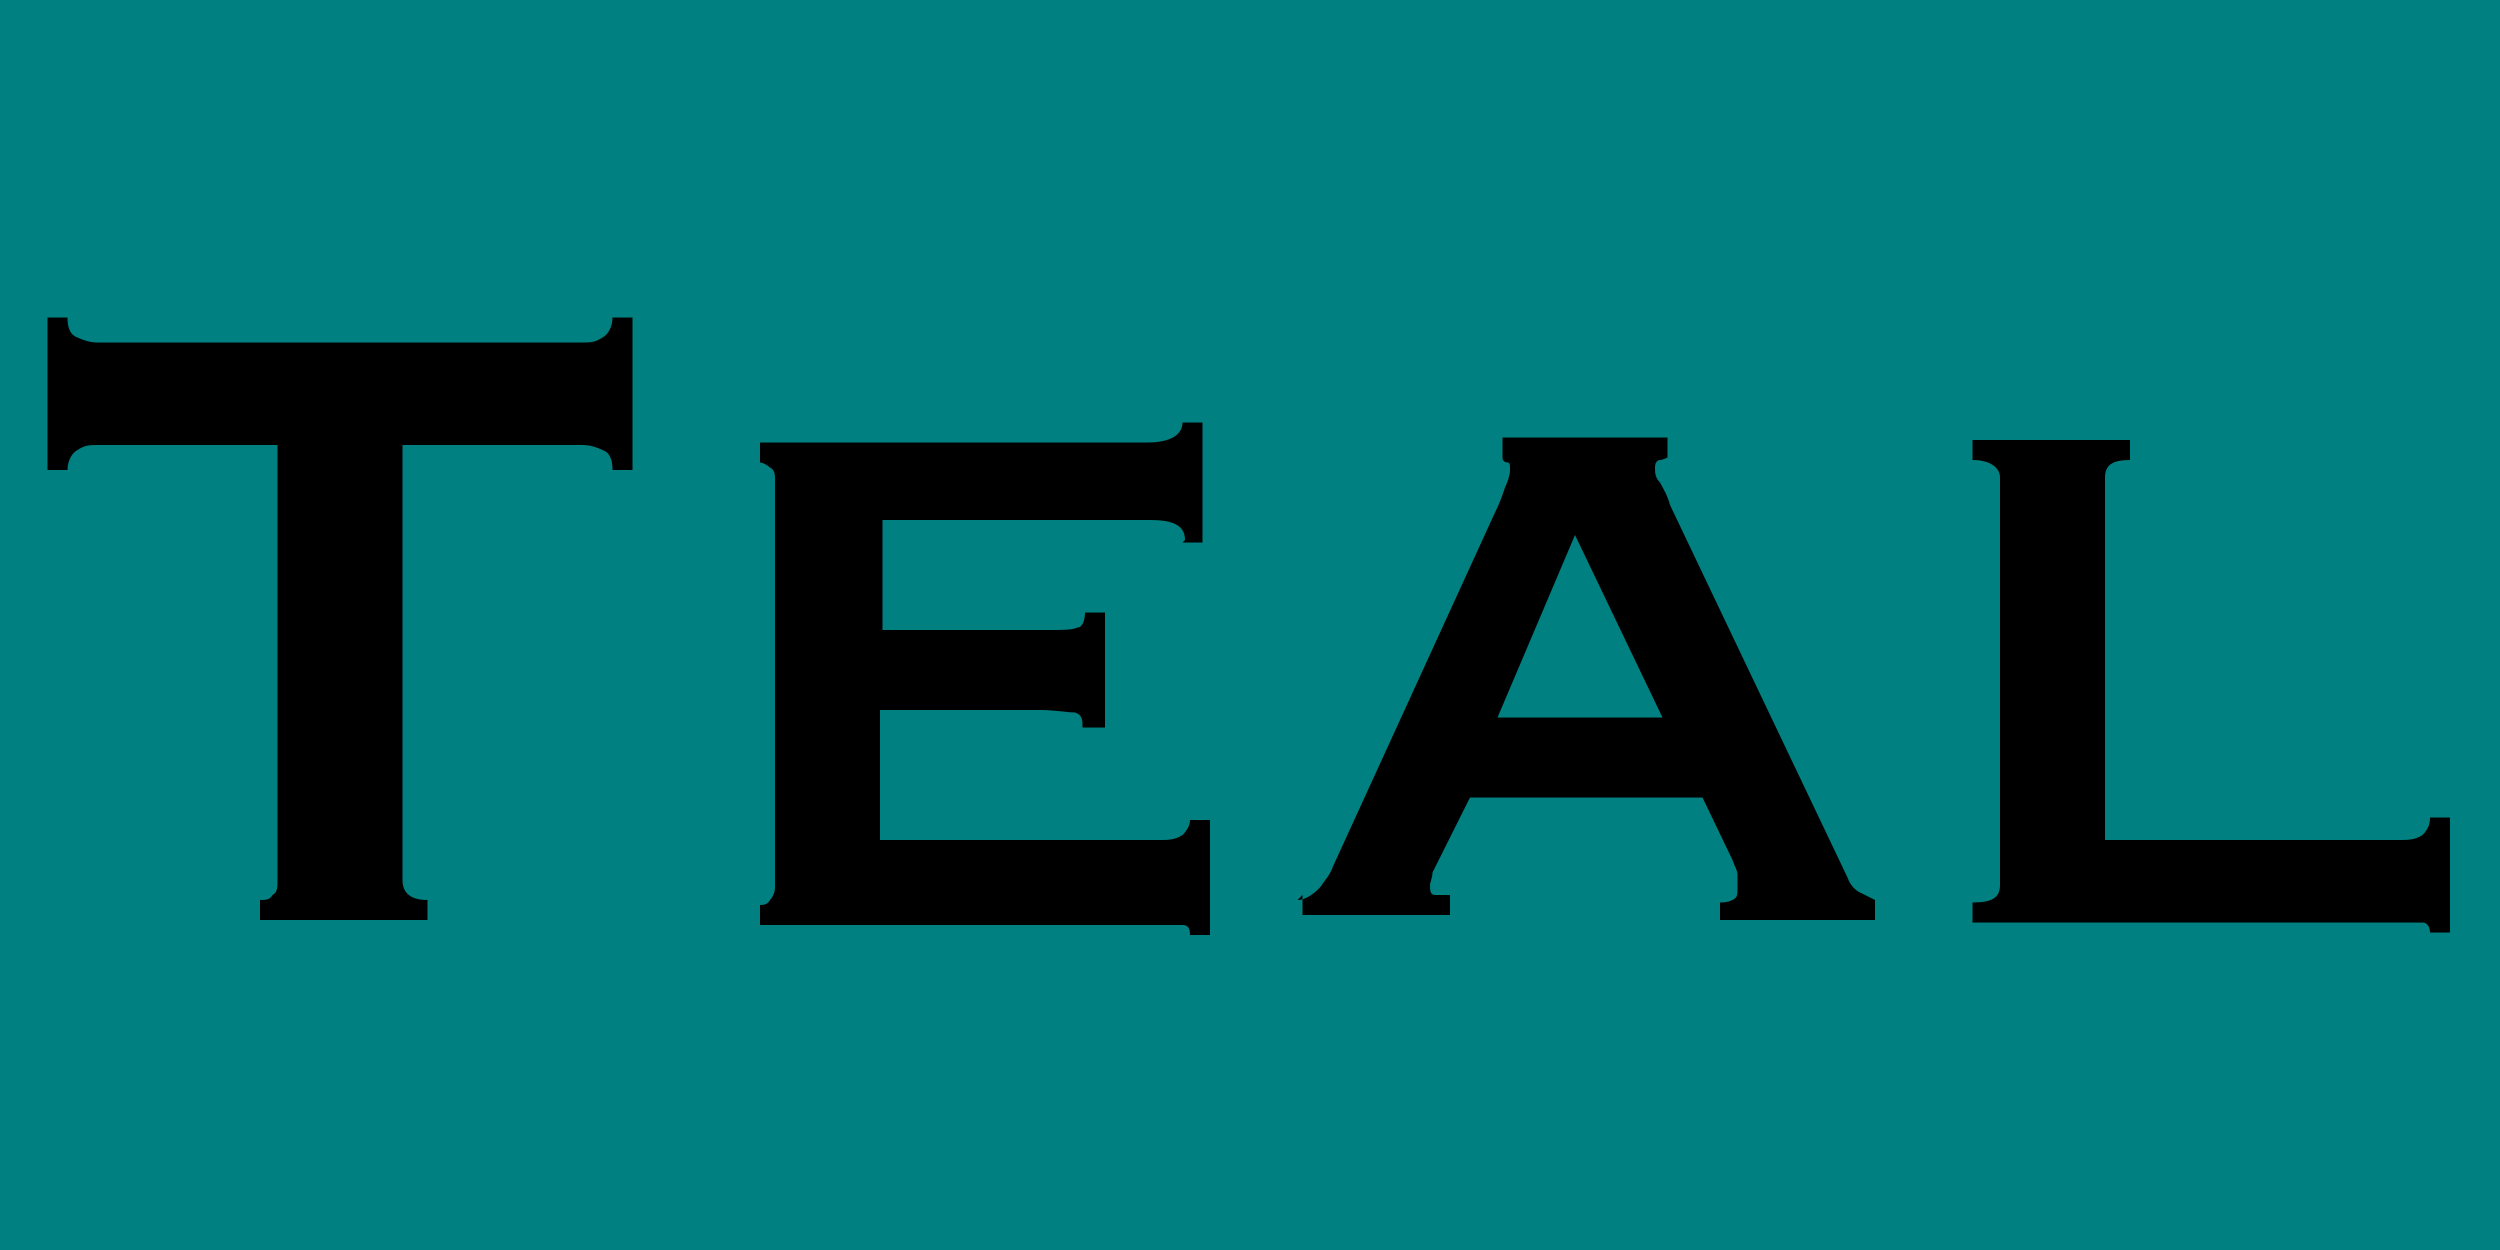
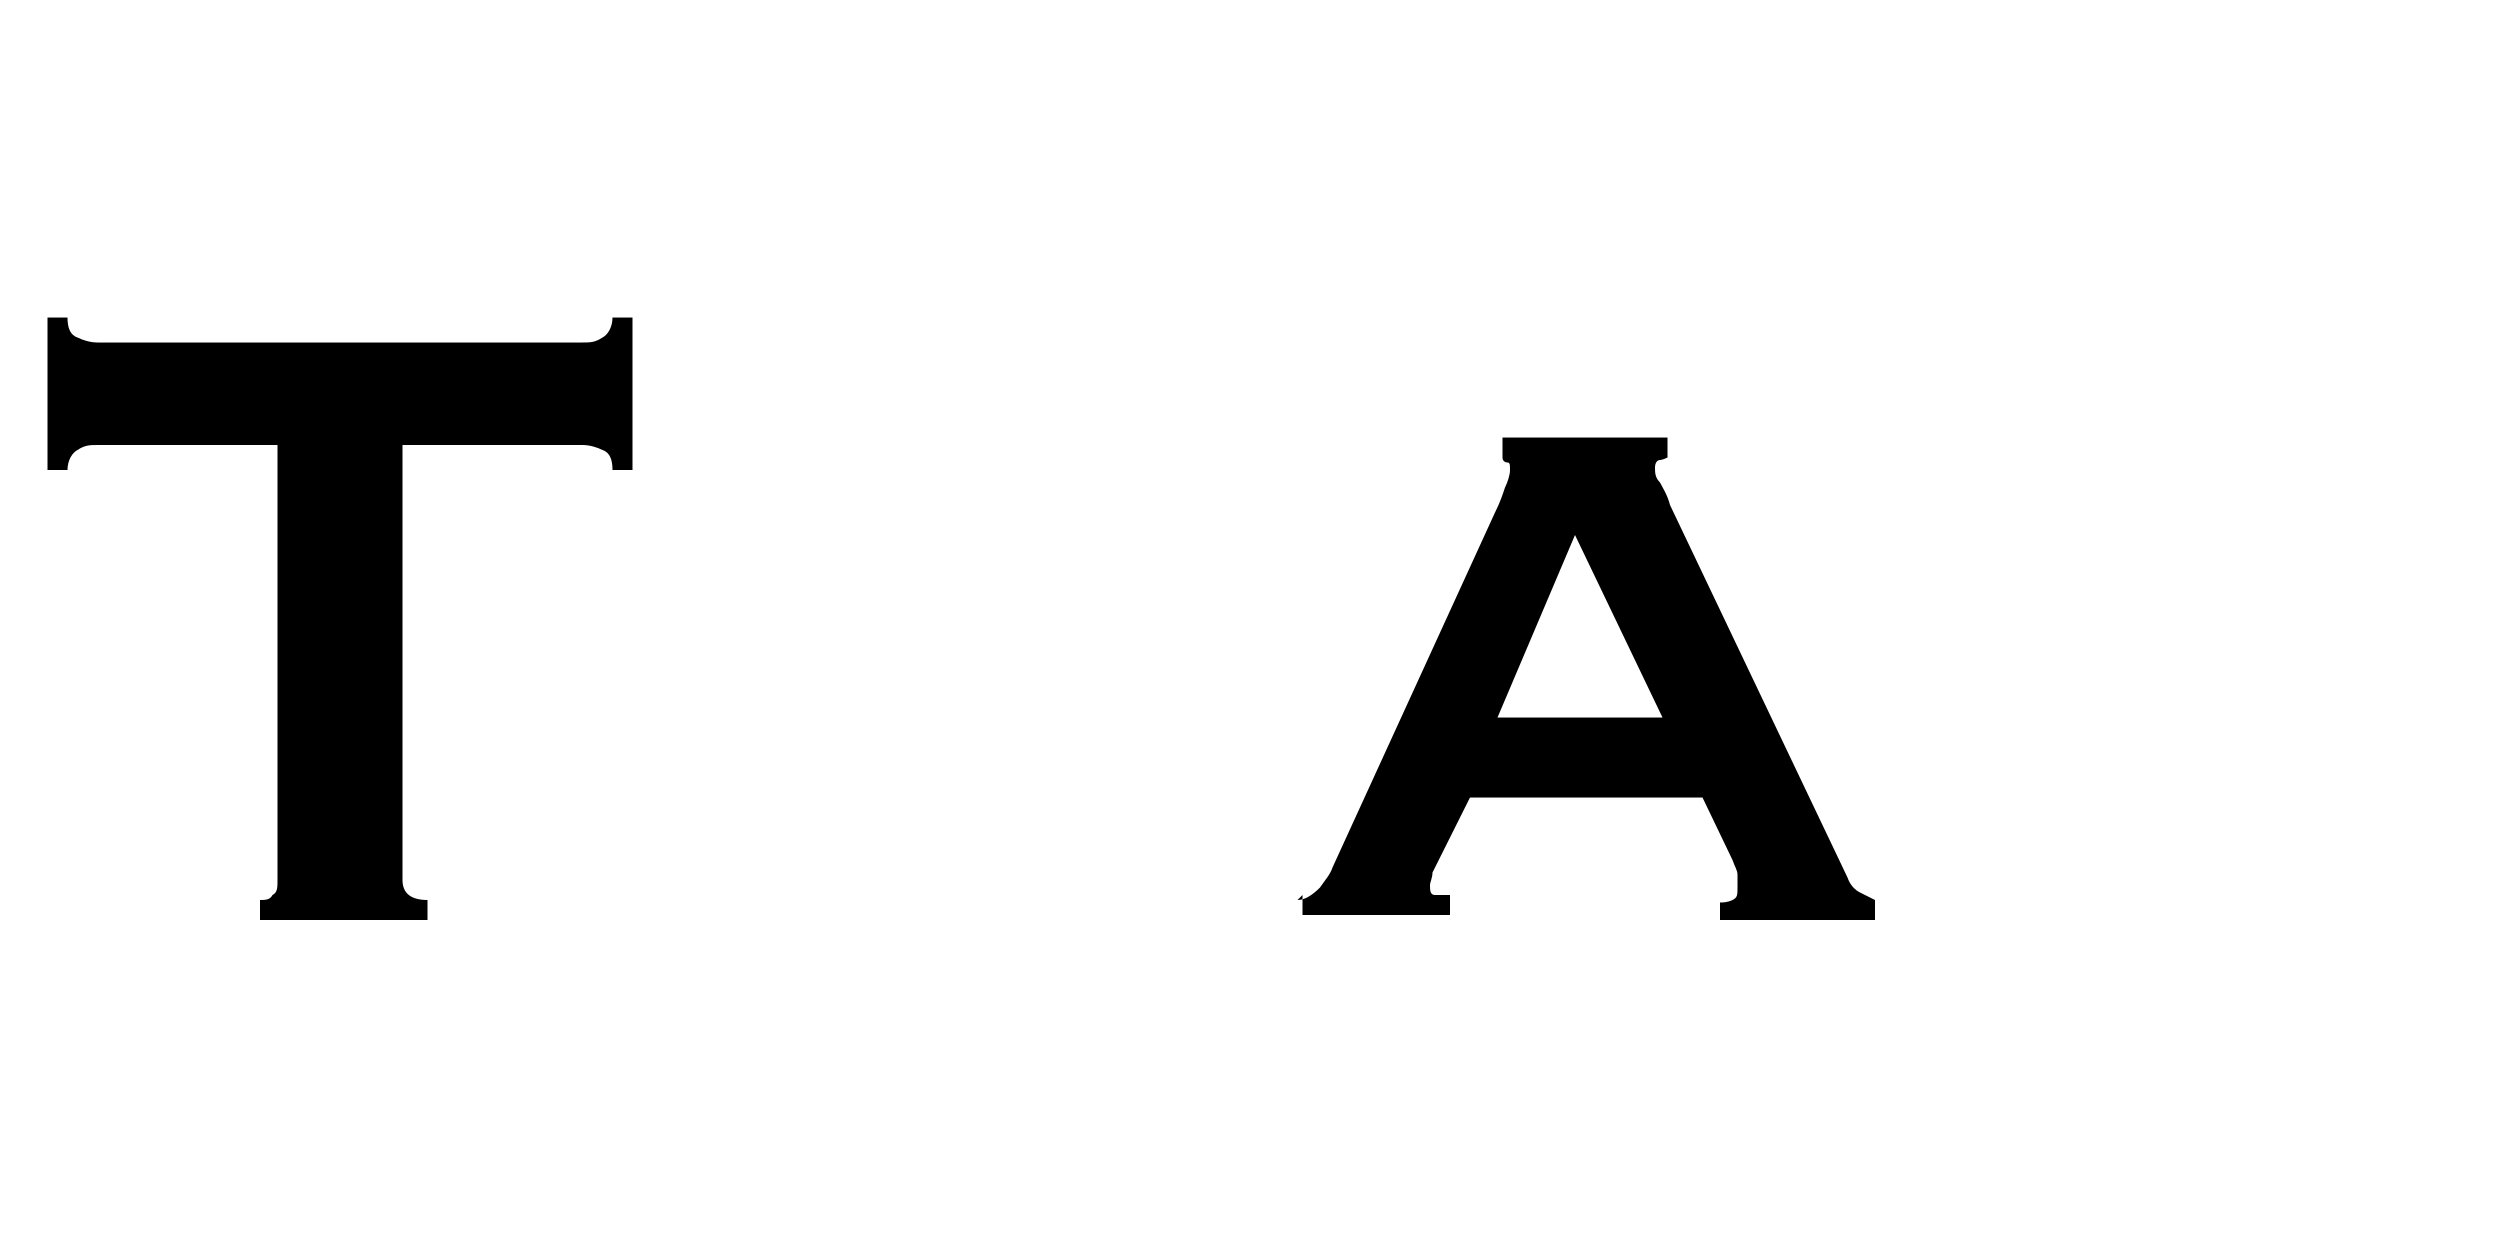
<svg xmlns="http://www.w3.org/2000/svg" version="1.1" viewBox="0 0 100 50">
  <defs>
    <style>
      .cls-1 {
        fill: teal;
      }
    </style>
  </defs>
  <g>
    <g id="_Слой_1" data-name="Слой_1">
-       <rect class="cls-1" x="0" width="100" height="50" />
      <g>
        <path d="M16.1,35.2c0,.5.3.8,1,.8v.8h-6.7v-.8c.2,0,.4,0,.5-.2.2-.1.2-.3.2-.6v-17.4H3.9c-.3,0-.5,0-.8.2-.2.1-.4.4-.4.8h-.8v-6.1h.8c0,.4.1.7.4.8.2.1.5.2.8.2h19.4c.3,0,.5,0,.8-.2.2-.1.4-.4.4-.8h.8v6.1h-.8c0-.4-.1-.7-.4-.8-.2-.1-.5-.2-.8-.2h-7.2v17.4Z" />
-         <path d="M47.4,21.6c0-.6-.5-.8-1.4-.8h-10.7v4.4h6.7c.5,0,.9,0,1.1-.1.2,0,.3-.3.3-.6h.8v4.6h-.9c0-.3,0-.5-.3-.6-.3,0-.8-.1-1.4-.1h-6.4v5.2h11.2c.3,0,.6,0,.9-.2.2-.2.3-.4.3-.6h.8v4.6h-.8c0-.3-.1-.4-.3-.4-.2,0-.5,0-.9,0h-16v-.8c.1,0,.3,0,.4-.2.1-.1.2-.3.2-.5v-16.3c0-.2,0-.4-.2-.5-.1-.1-.3-.2-.4-.2v-.8h15.5c.9,0,1.4-.3,1.4-.8h.8v4.8h-.8Z" />
        <path d="M51.9,36c.3,0,.6-.2.9-.5.2-.3.4-.5.5-.8l6.5-14.2c.2-.4.3-.7.4-1,.1-.2.2-.5.2-.7s0-.3-.1-.3c0,0-.2,0-.2-.2v-.8h6.6v.8c0,0-.2.1-.3.1-.1,0-.2.1-.2.3s0,.4.2.6c.1.2.3.5.4.9l7.1,14.9c.1.3.3.5.5.6.2.1.4.2.6.3v.8h-6.2v-.7c.1,0,.3,0,.5-.1s.2-.2.2-.5,0-.3,0-.5-.1-.3-.2-.6l-1.2-2.5h-9.3l-1.2,2.4c-.1.2-.2.4-.3.6,0,.2-.1.4-.1.5,0,.2,0,.4.2.4.1,0,.3,0,.6,0v.8h-5.9v-.8ZM66.5,28.7l-3.5-7.3-3.1,7.3h6.6Z" />
-         <path d="M85.2,17.6v.8c-.7,0-1,.2-1,.7v14.5h11.8c.3,0,.6,0,.9-.2.2-.2.3-.4.3-.7h.8v4.6h-.8c0-.2-.1-.4-.3-.4s-.5,0-.9,0h-17.1v-.8c.8,0,1.1-.2,1.1-.7v-16.3c0-.4-.4-.7-1.1-.7v-.8h6.3Z" />
      </g>
    </g>
  </g>
</svg>